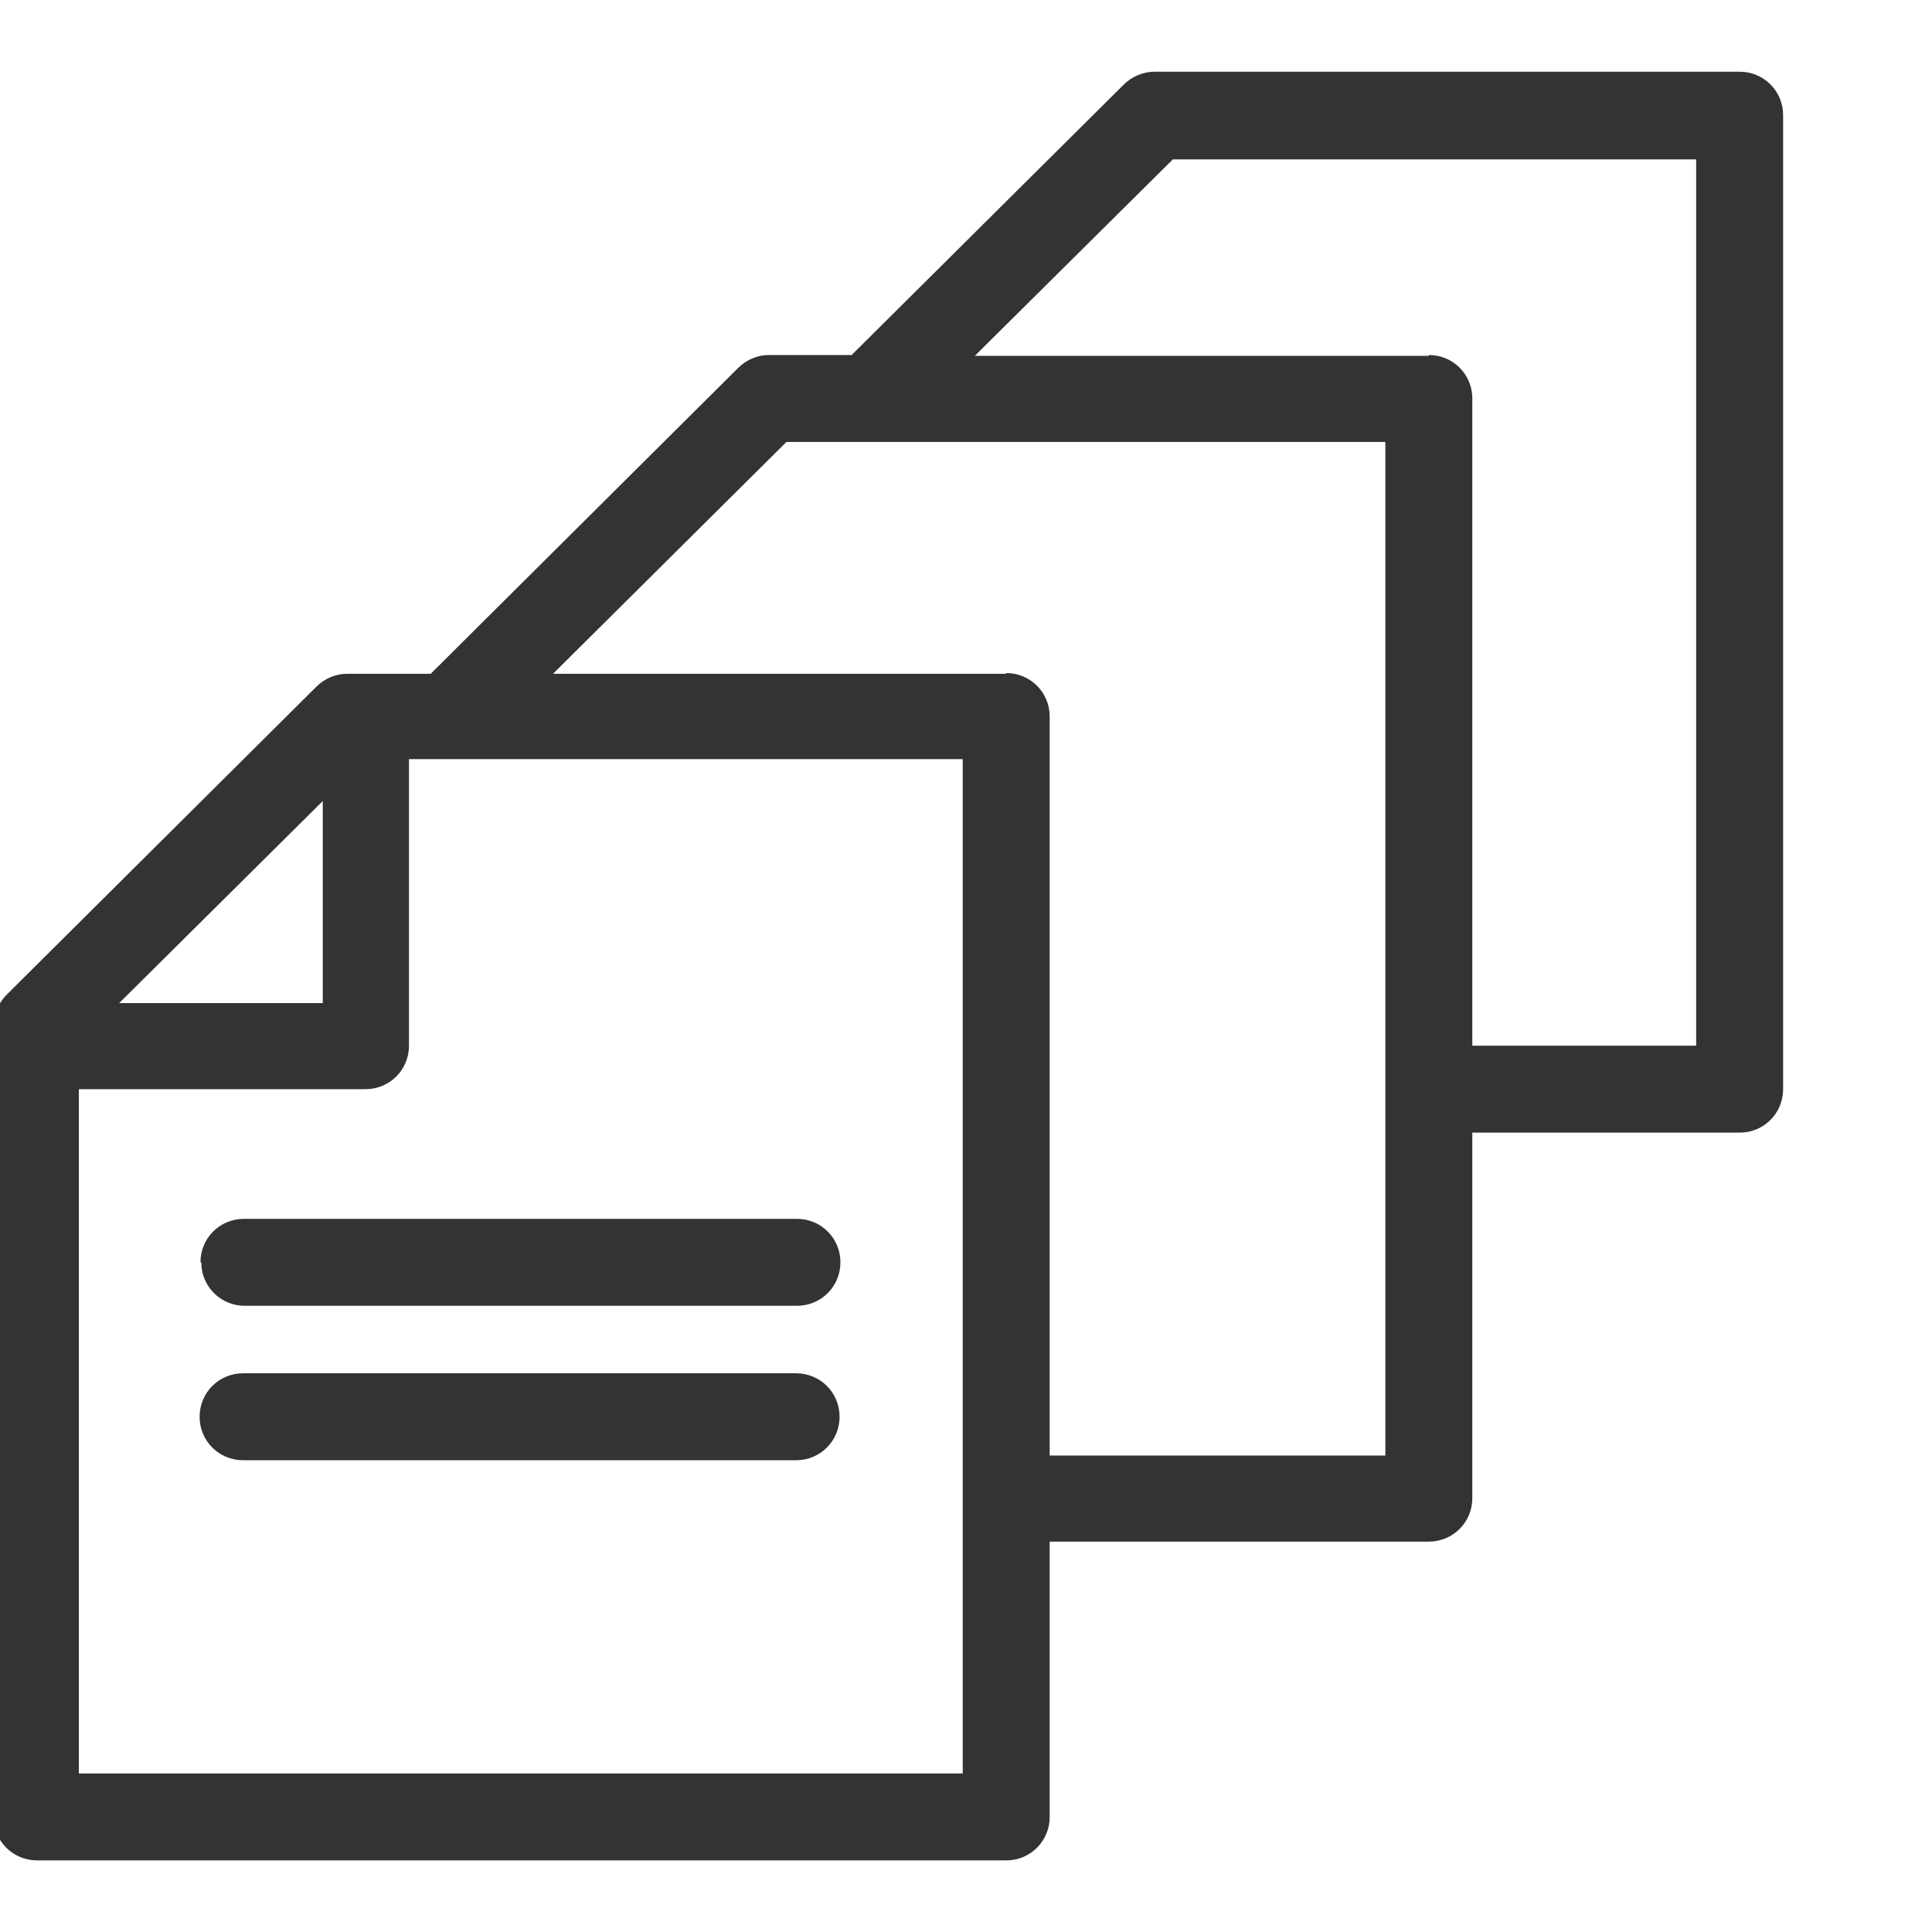
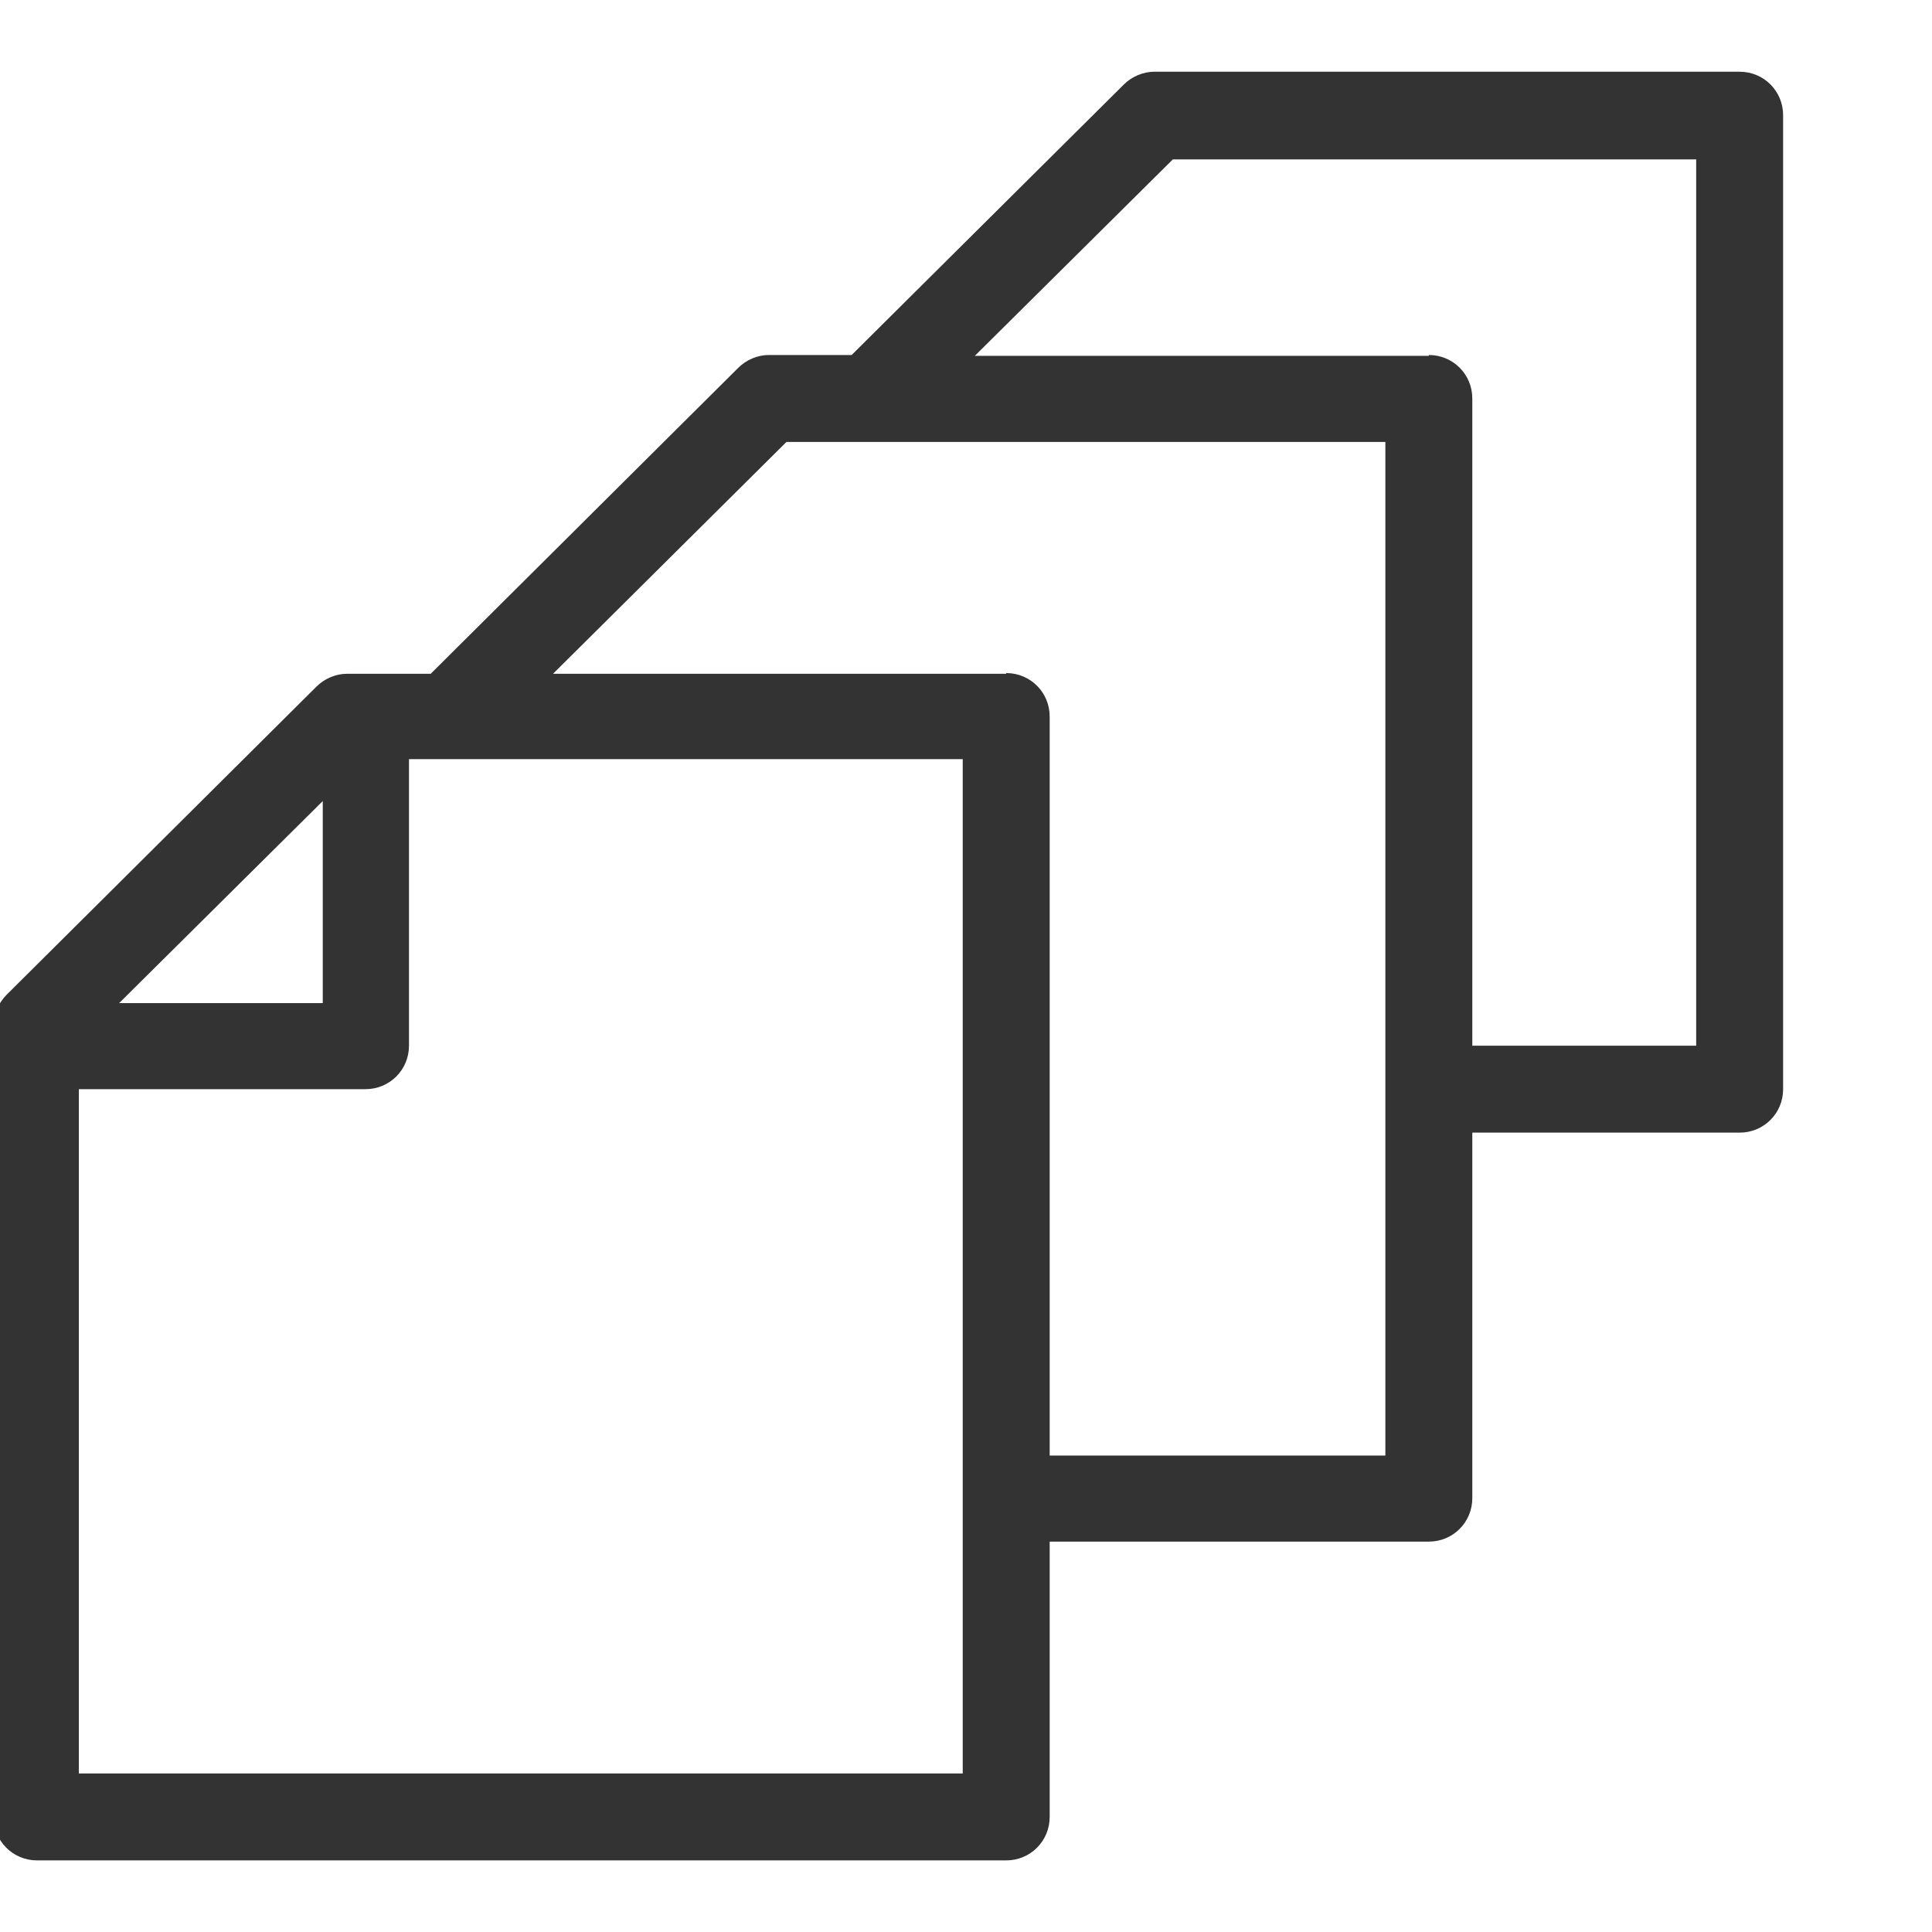
<svg xmlns="http://www.w3.org/2000/svg" width="16" height="16" viewBox="0 0 16 16" fill="none">
-   <path d="M1.667 10.454C1.667 10.654 1.827 10.814 2.027 10.814H6.6C6.8 10.814 6.96 10.654 6.96 10.454C6.96 10.254 6.8 10.094 6.6 10.094H2.02C1.82 10.094 1.66 10.254 1.66 10.454H1.667Z" fill="#333333" />
-   <path d="M6.587 11.373H2.013C1.813 11.373 1.653 11.533 1.653 11.733C1.653 11.933 1.813 12.093 2.013 12.093H6.593C6.793 12.093 6.953 11.933 6.953 11.733C6.953 11.533 6.793 11.373 6.593 11.373H6.587Z" fill="#333333" />
  <path d="M14.4 0.594H9.56C9.467 0.594 9.373 0.634 9.307 0.7L7.053 2.94H6.367C6.273 2.94 6.18 2.98 6.113 3.047L3.567 5.58H2.873C2.78 5.58 2.687 5.62 2.62 5.687L0.053 8.24C-0.013 8.307 -0.053 8.4 -0.053 8.494V15.047C-0.053 15.247 0.107 15.407 0.307 15.407H8.333C8.533 15.407 8.693 15.247 8.693 15.047V12.767C8.693 12.767 8.72 12.767 8.733 12.767H11.833C12.033 12.767 12.193 12.607 12.193 12.407V9.38H14.407C14.607 9.38 14.767 9.22 14.767 9.02V0.954C14.767 0.754 14.607 0.594 14.407 0.594H14.4ZM0.987 8.307L2.673 6.634V8.307H0.987ZM7.973 6.294V14.687H0.653V9.02H3.027C3.227 9.02 3.387 8.86 3.387 8.66V6.287H7.973V6.294ZM8.333 5.58H4.58L6.513 3.66H11.473V12.054H8.733C8.733 12.054 8.707 12.054 8.693 12.054V5.934C8.693 5.734 8.533 5.574 8.333 5.574V5.58ZM11.833 2.947H8.073L9.713 1.32H14.047V8.66H12.193V3.3C12.193 3.1 12.033 2.94 11.833 2.94V2.947Z" fill="#333333" />
</svg>